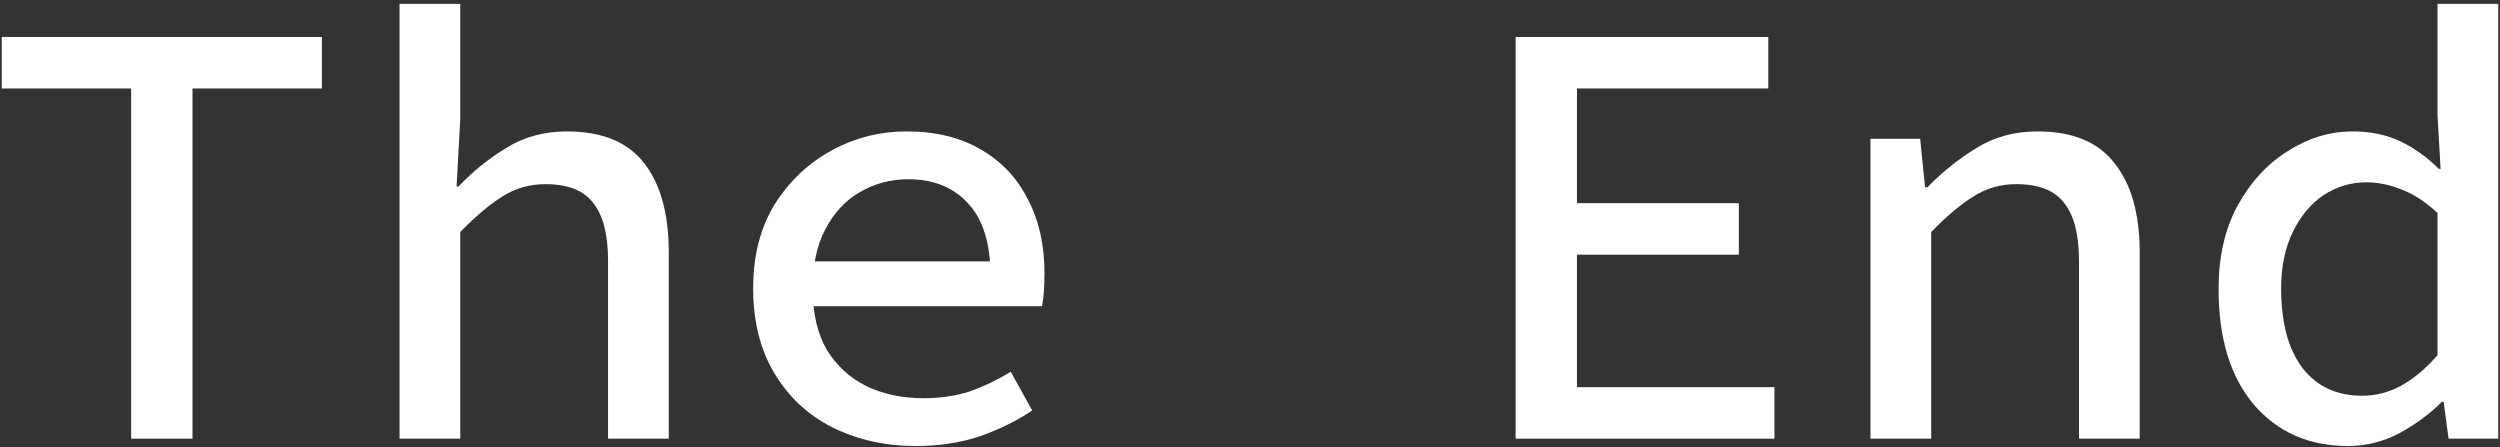
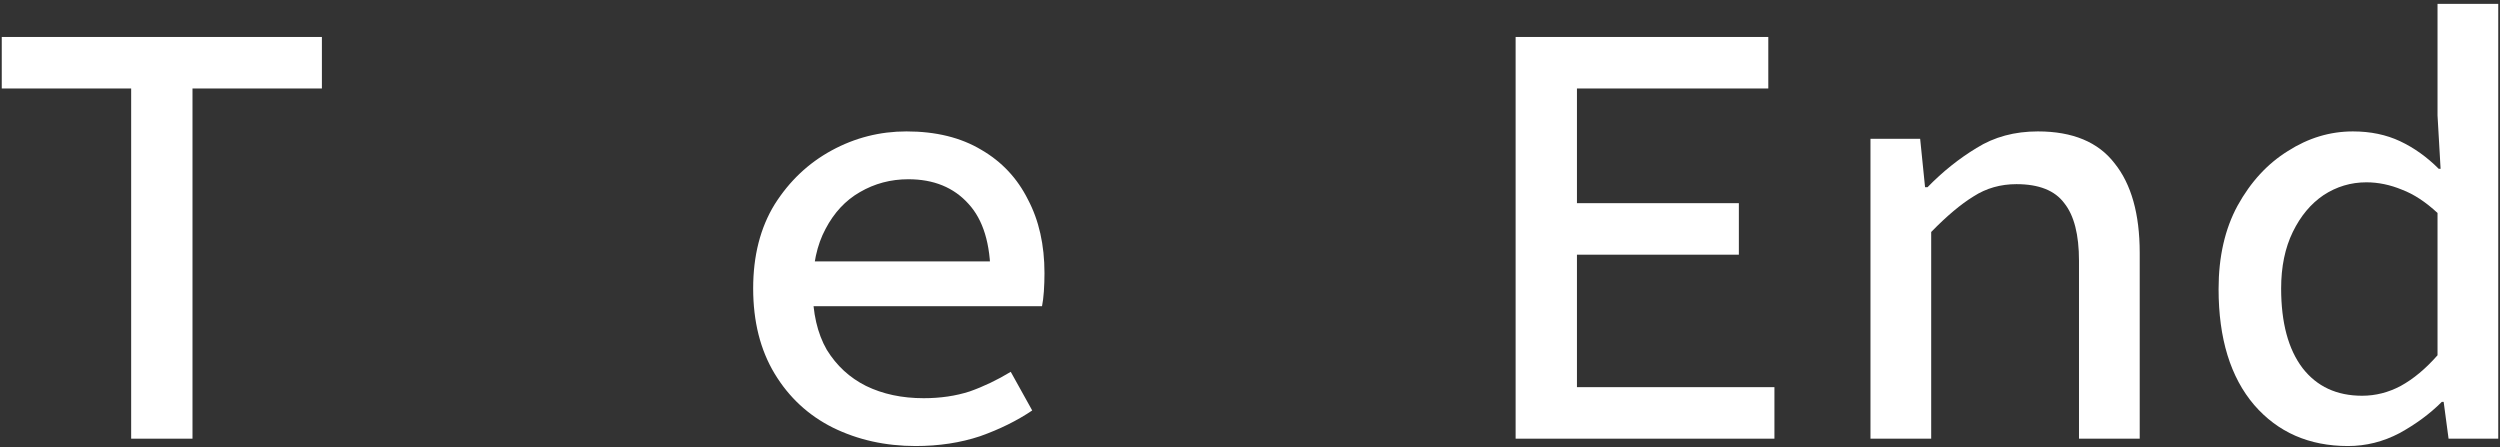
<svg xmlns="http://www.w3.org/2000/svg" width="587" height="105" viewBox="0 0 587 105" fill="none">
  <rect x="0" y="0" width="587" height="105" fill="#333333" stroke="none" />
  <path d="M551.307 104.728C542.187 104.728 534.843 101.512 529.275 95.08C523.707 88.552 520.923 79.48 520.923 67.864C520.923 60.28 522.411 53.752 525.387 48.28C528.459 42.712 532.395 38.44 537.195 35.464C541.995 32.392 547.083 30.856 552.459 30.856C556.587 30.856 560.283 31.624 563.547 33.16C566.811 34.696 569.835 36.856 572.619 39.64H573.051L572.331 27.112V0.904H586.587V103H574.923L573.771 94.36H573.339C570.555 97.144 567.243 99.592 563.403 101.704C559.563 103.72 555.531 104.728 551.307 104.728ZM554.619 92.92C557.787 92.92 560.811 92.152 563.691 90.616C566.667 88.984 569.547 86.584 572.331 83.416V50.008C569.547 47.416 566.763 45.592 563.979 44.536C561.195 43.384 558.411 42.808 555.627 42.808C551.979 42.808 548.619 43.816 545.547 45.832C542.571 47.848 540.171 50.728 538.347 54.472C536.523 58.216 535.611 62.632 535.611 67.72C535.611 75.784 537.291 82.024 540.651 86.44C544.011 90.76 548.667 92.92 554.619 92.92Z" fill="white" />
  <path d="M439.188 102.999V32.584H450.852L452.004 43.959H452.579C456.131 40.312 459.972 37.239 464.1 34.743C468.228 32.151 473.028 30.855 478.5 30.855C486.66 30.855 492.66 33.352 496.5 38.343C500.436 43.239 502.404 50.248 502.404 59.367V102.999H488.148V61.239C488.148 55.096 486.995 50.584 484.691 47.703C482.483 44.727 478.74 43.239 473.46 43.239C469.716 43.239 466.356 44.2 463.38 46.12C460.404 47.944 457.092 50.727 453.444 54.471V102.999H439.188Z" fill="white" />
  <path d="M355.868 103V8.68H415.196V20.776H370.268V47.704H408.284V59.8H370.268V90.904H416.636V103H355.868Z" fill="white" />
  <path d="M215.004 104.727C207.9 104.727 201.42 103.287 195.564 100.407C189.804 97.528 185.244 93.303 181.884 87.736C178.524 82.168 176.844 75.496 176.844 67.719C176.844 60.039 178.524 53.464 181.884 47.992C185.34 42.52 189.804 38.295 195.276 35.319C200.748 32.343 206.604 30.855 212.844 30.855C219.756 30.855 225.612 32.295 230.412 35.175C235.212 37.959 238.86 41.847 241.356 46.84C243.948 51.736 245.244 57.495 245.244 64.12C245.244 65.559 245.196 66.999 245.1 68.439C245.004 69.784 244.86 70.936 244.668 71.895H186.78V61.383H235.74L232.572 64.84C232.572 57.255 230.844 51.592 227.388 47.847C223.932 44.008 219.228 42.087 213.276 42.087C209.148 42.087 205.356 43.096 201.9 45.111C198.54 47.032 195.852 49.911 193.836 53.752C191.82 57.495 190.812 62.151 190.812 67.719C190.812 73.48 191.916 78.279 194.124 82.12C196.428 85.864 199.5 88.695 203.34 90.615C207.276 92.535 211.788 93.496 216.876 93.496C220.812 93.496 224.412 92.968 227.676 91.912C230.94 90.76 234.156 89.224 237.324 87.303L242.364 96.376C238.812 98.775 234.732 100.791 230.124 102.423C225.516 103.959 220.476 104.727 215.004 104.727Z" fill="white" />
-   <path d="M93.812 103V0.904H108.068V27.976L107.204 43.816H107.636C110.996 40.264 114.74 37.24 118.868 34.744C122.996 32.152 127.749 30.856 133.125 30.856C141.381 30.856 147.429 33.352 151.269 38.344C155.109 43.24 157.028 50.248 157.028 59.368V103H142.772V61.24C142.772 55.096 141.62 50.584 139.316 47.704C137.108 44.728 133.364 43.24 128.084 43.24C124.34 43.24 120.98 44.2 118.004 46.12C115.028 47.944 111.716 50.728 108.068 54.472V103H93.812Z" fill="white" />
  <path d="M30.797 103V20.776H0.413V8.68H75.581V20.776H45.197V103H30.797Z" fill="white" />
</svg>